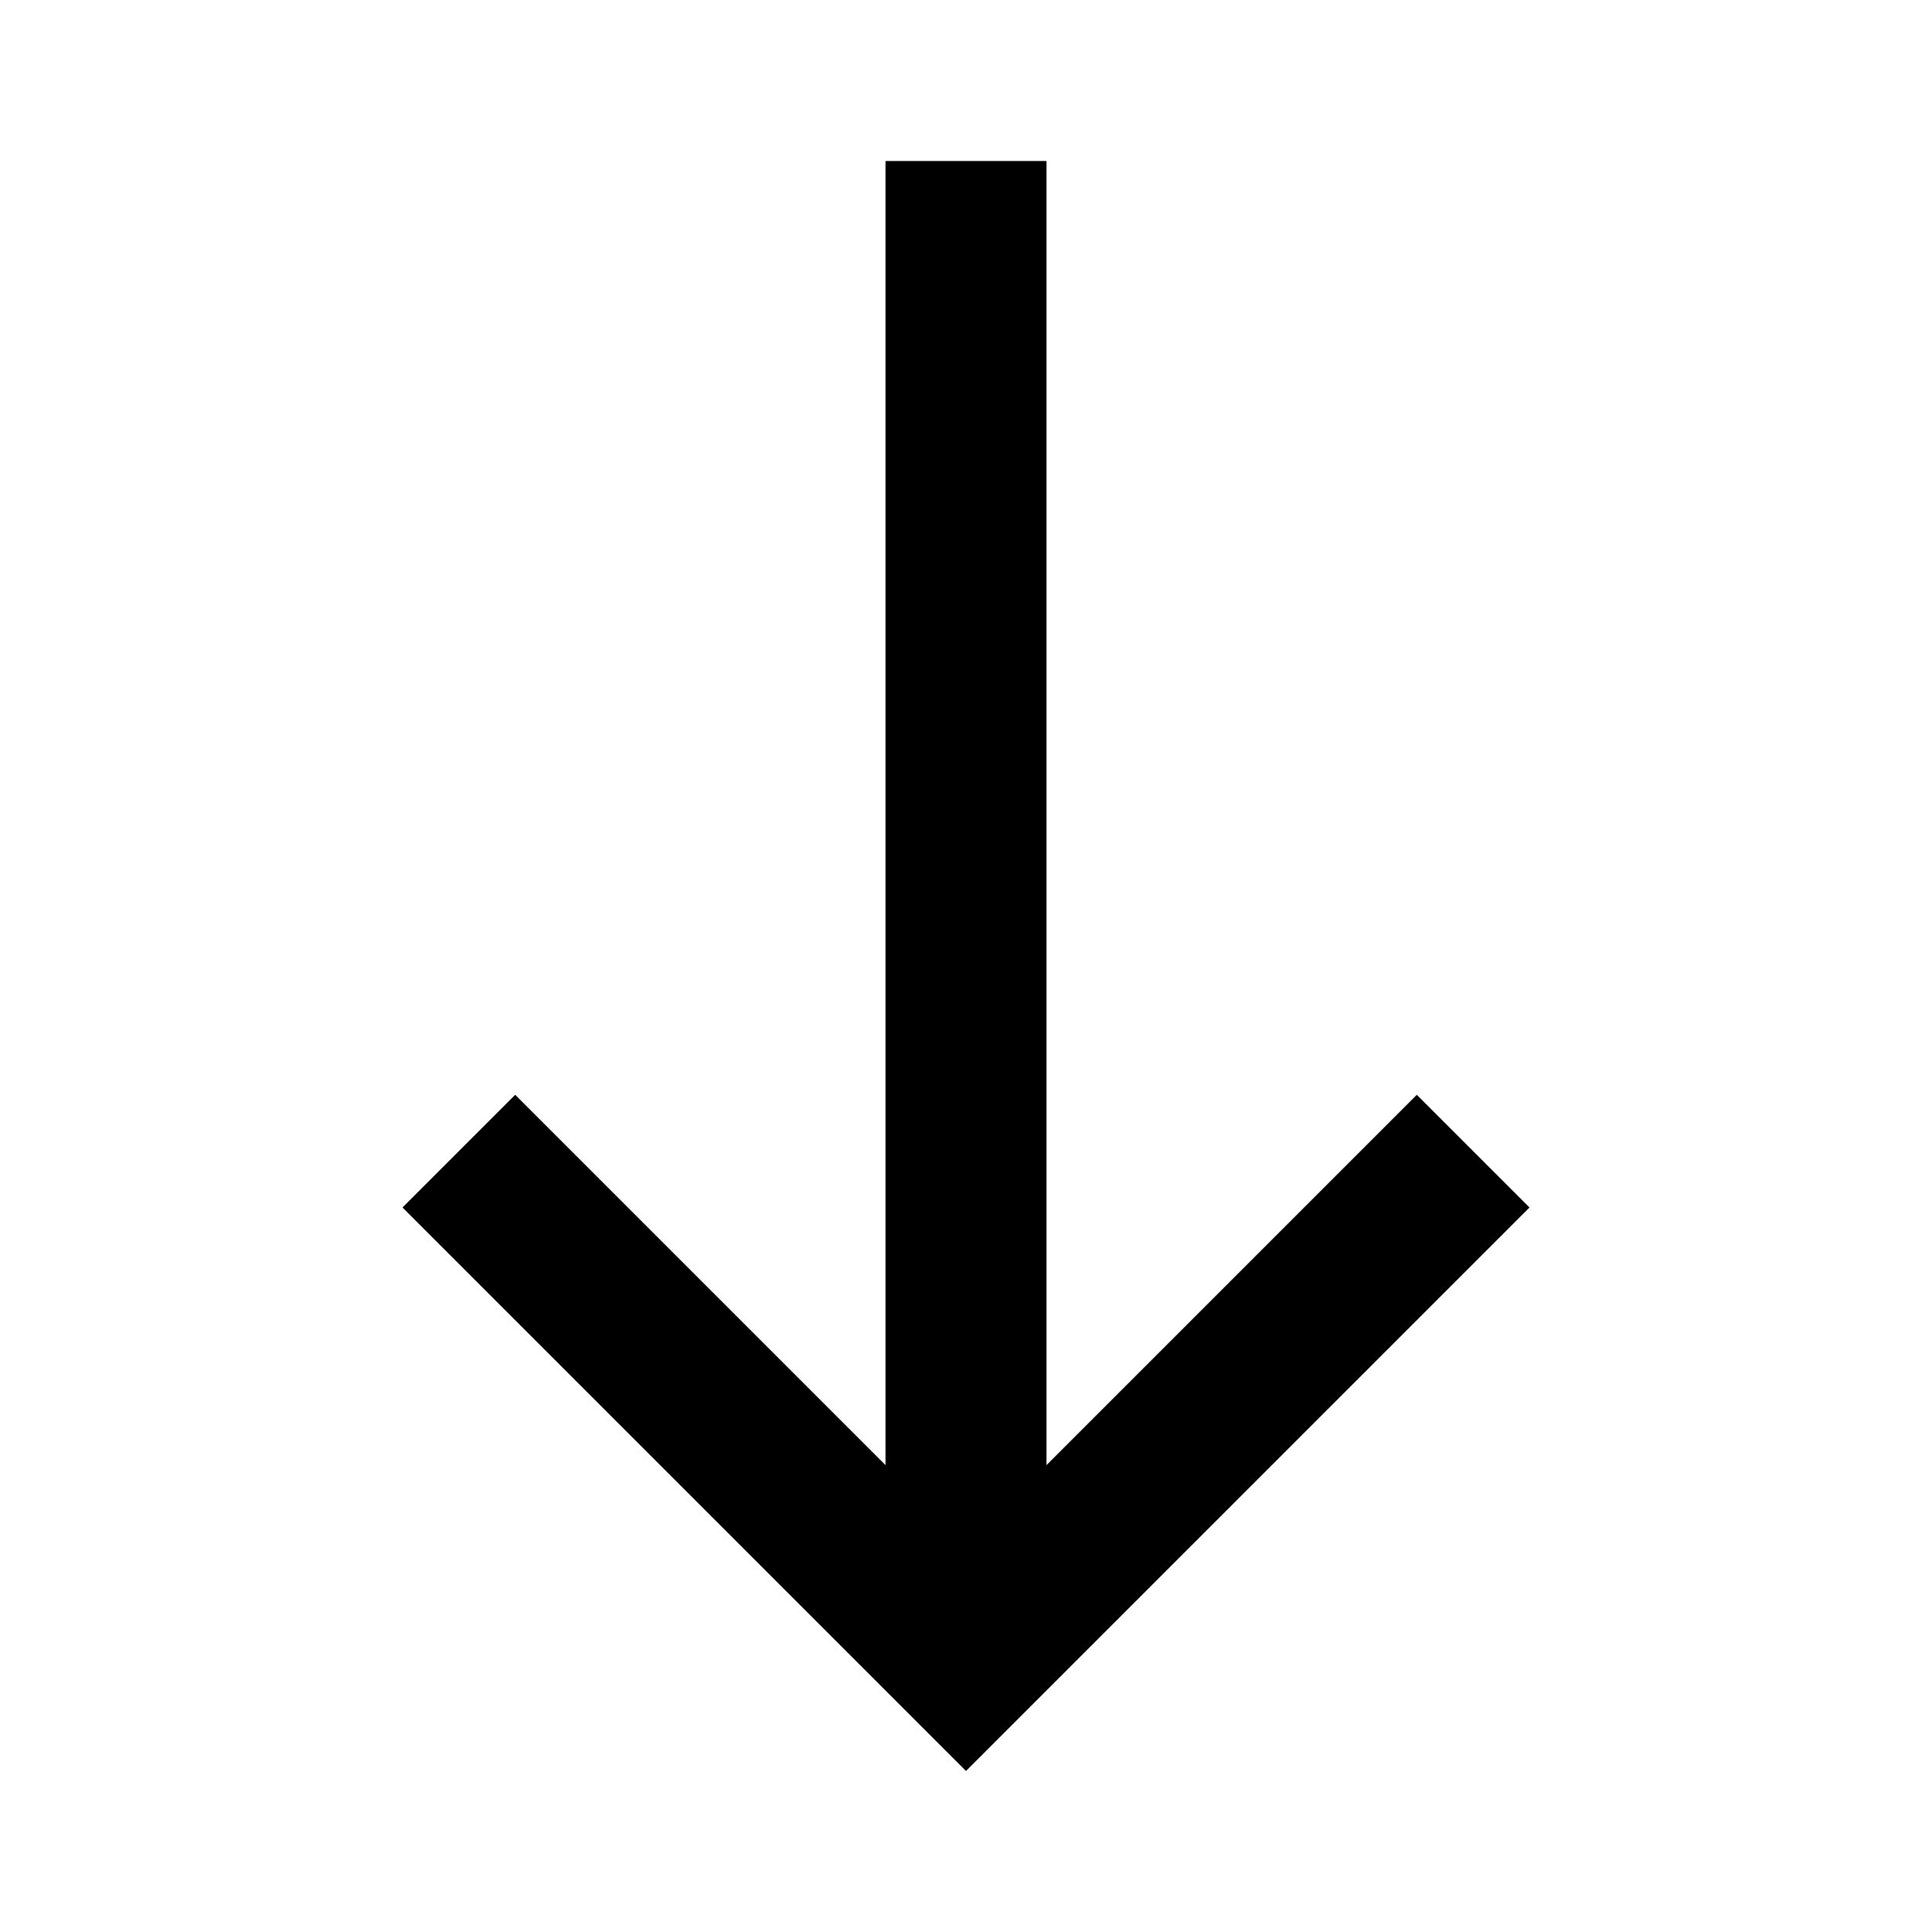
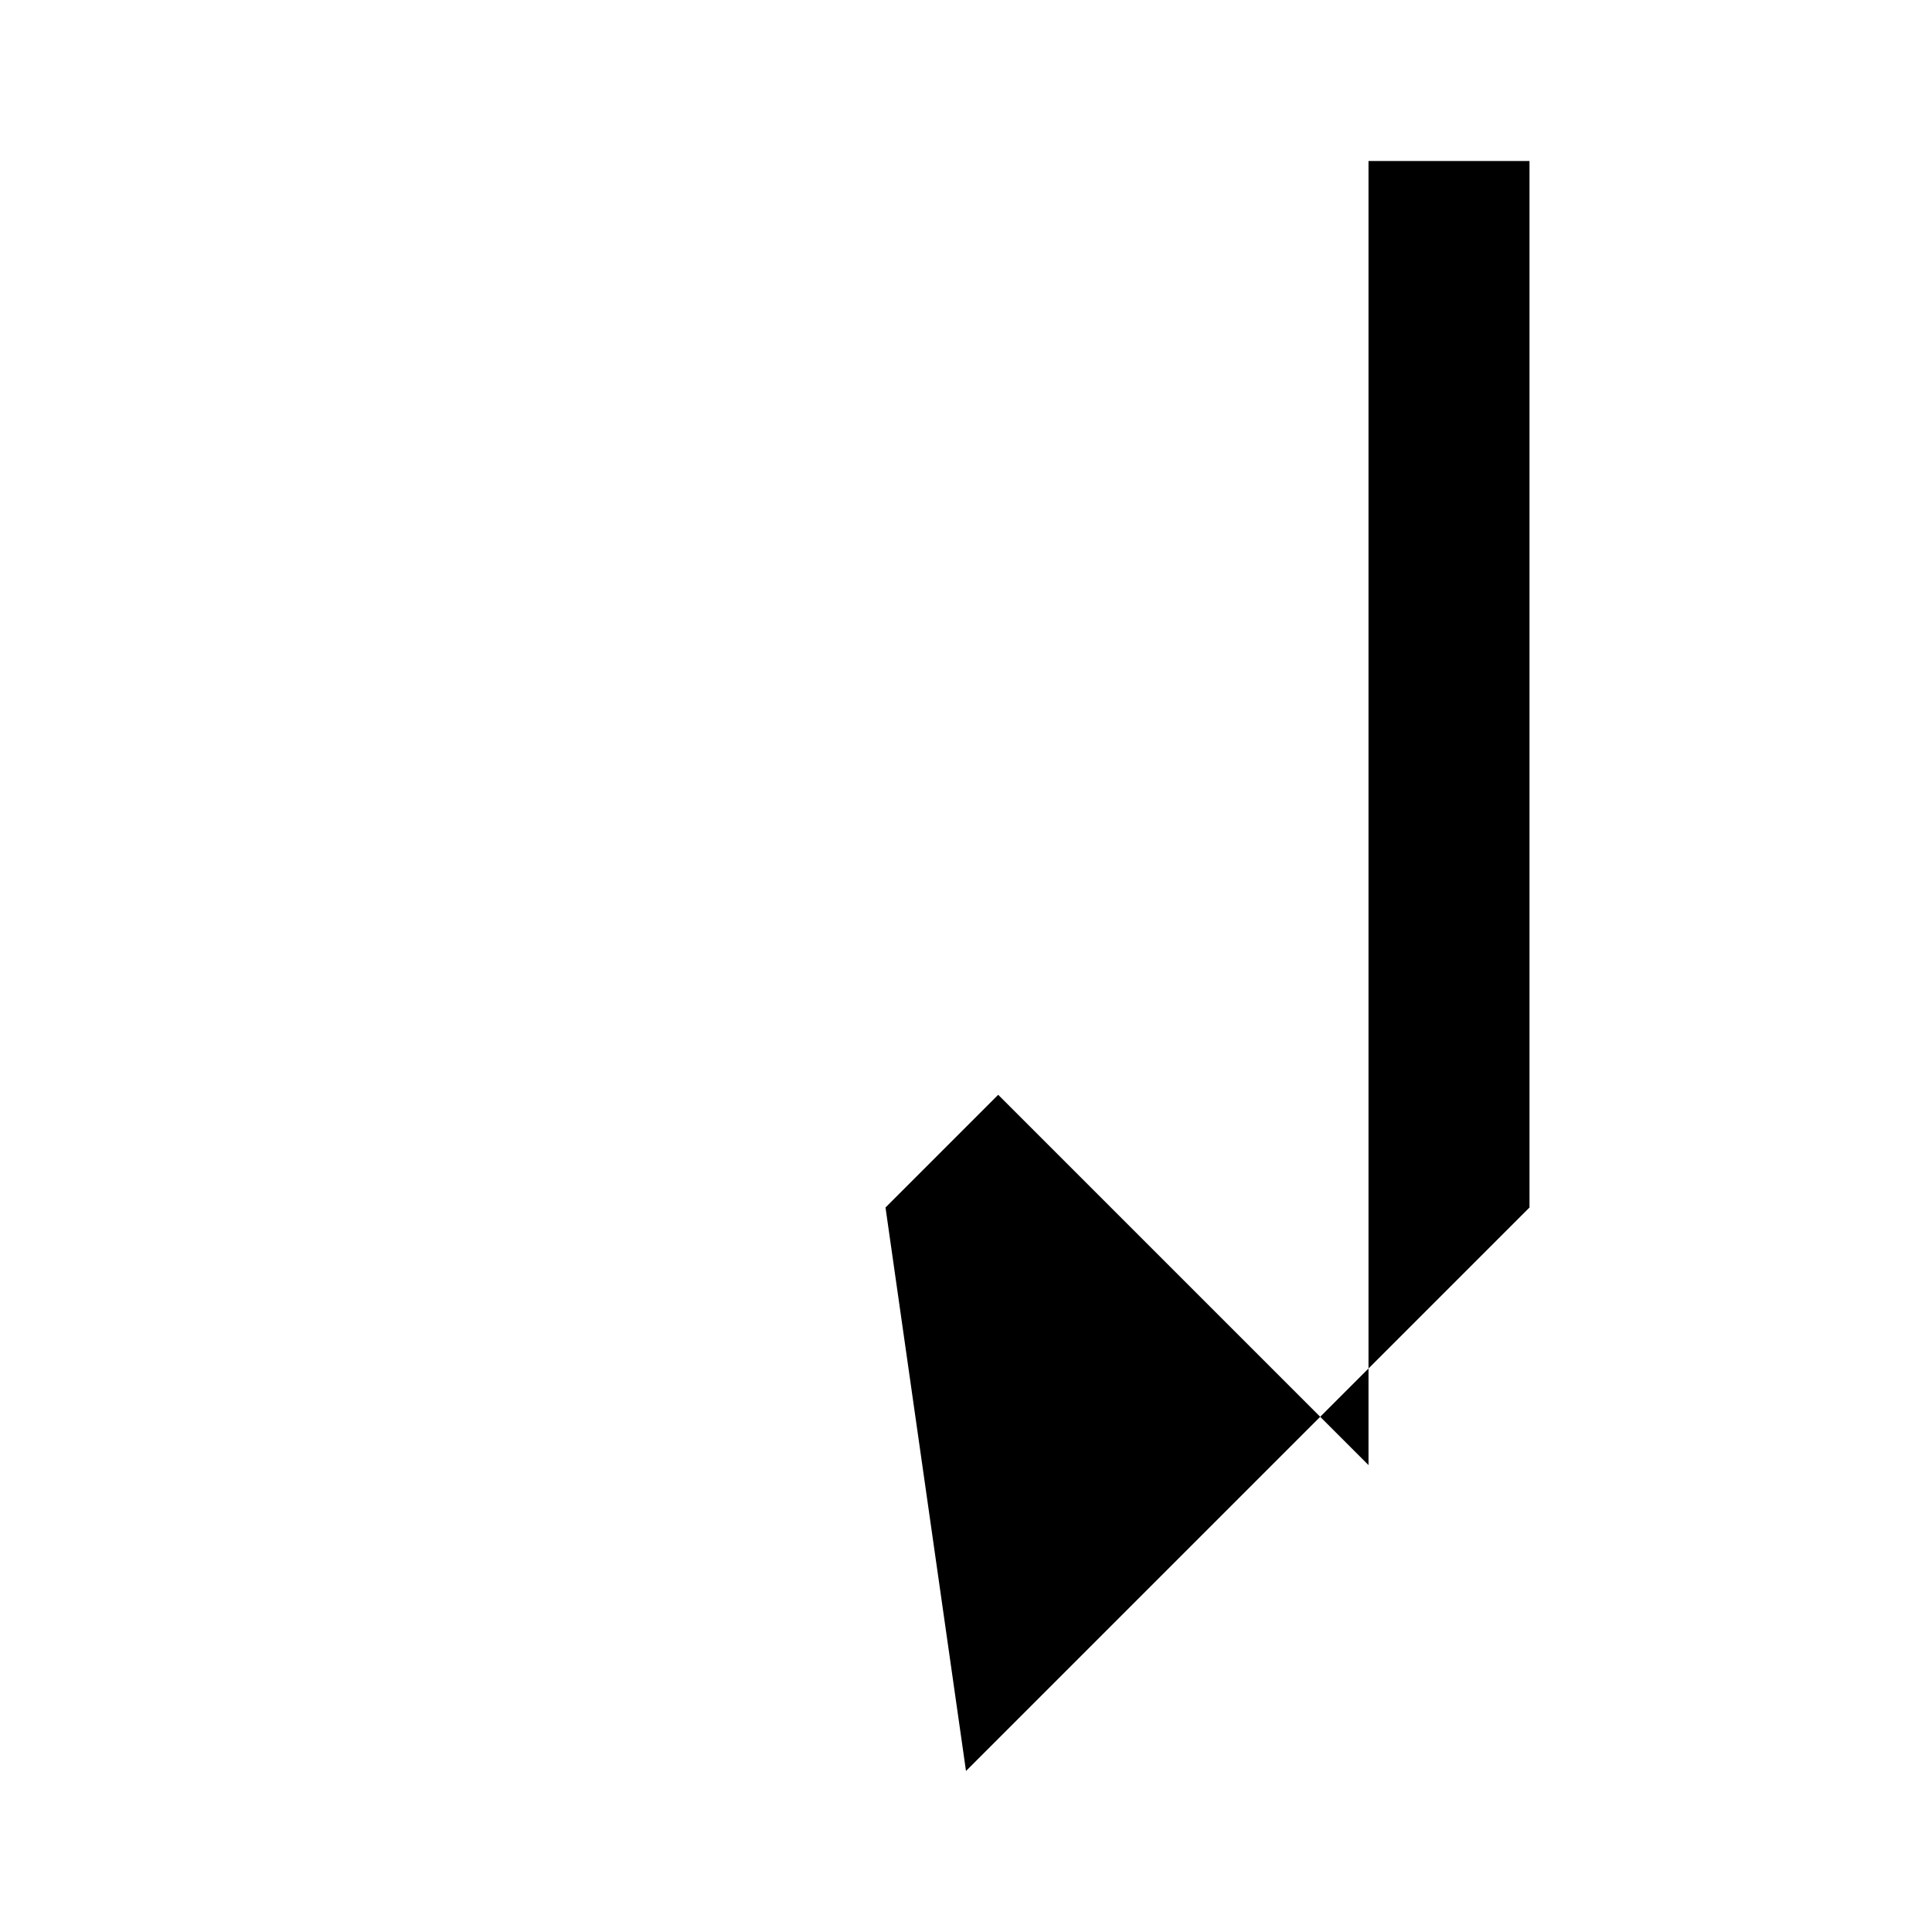
<svg xmlns="http://www.w3.org/2000/svg" version="1.1" id="Layer_1" x="0" y="0" viewBox="0 0 36 36" xml:space="preserve">
-   <path class="st1" d="M28.5 22.5l-2.1-2.1-6.9 6.9V3h-3v24.3l-6.9-6.9-2.1 2.1L18 33l10.5-10.5z" />
+   <path class="st1" d="M28.5 22.5V3h-3v24.3l-6.9-6.9-2.1 2.1L18 33l10.5-10.5z" />
</svg>